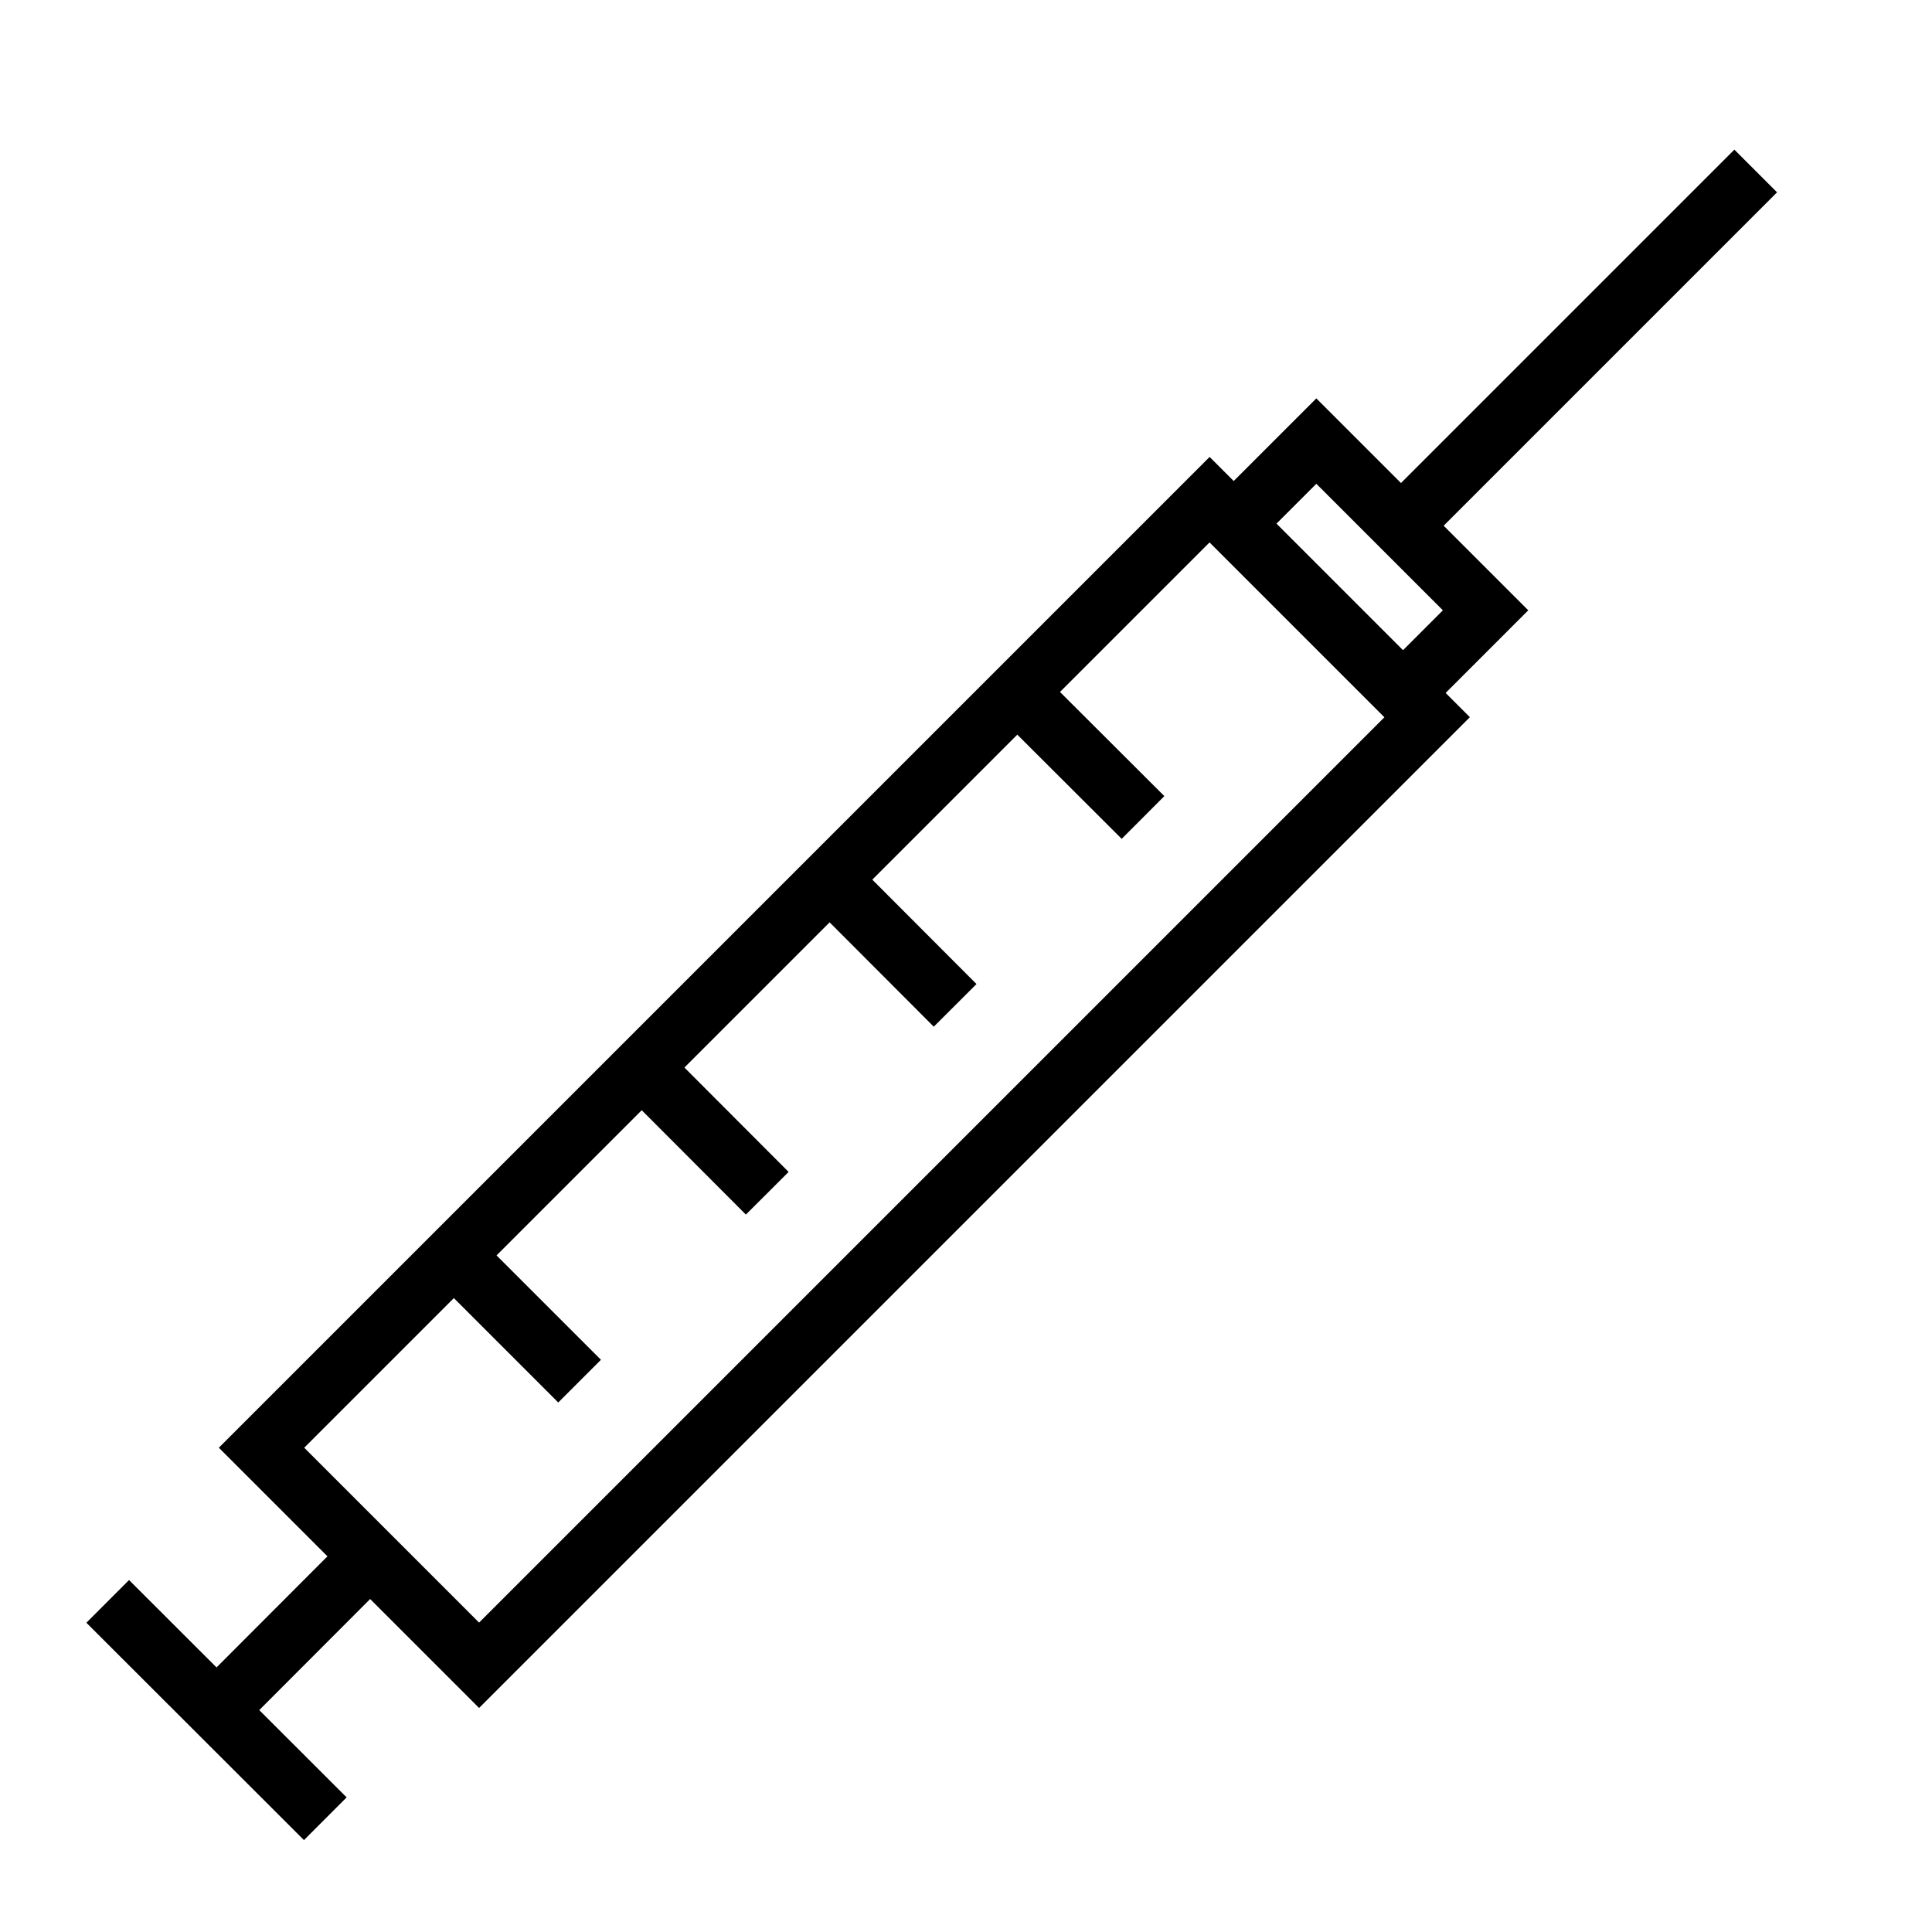
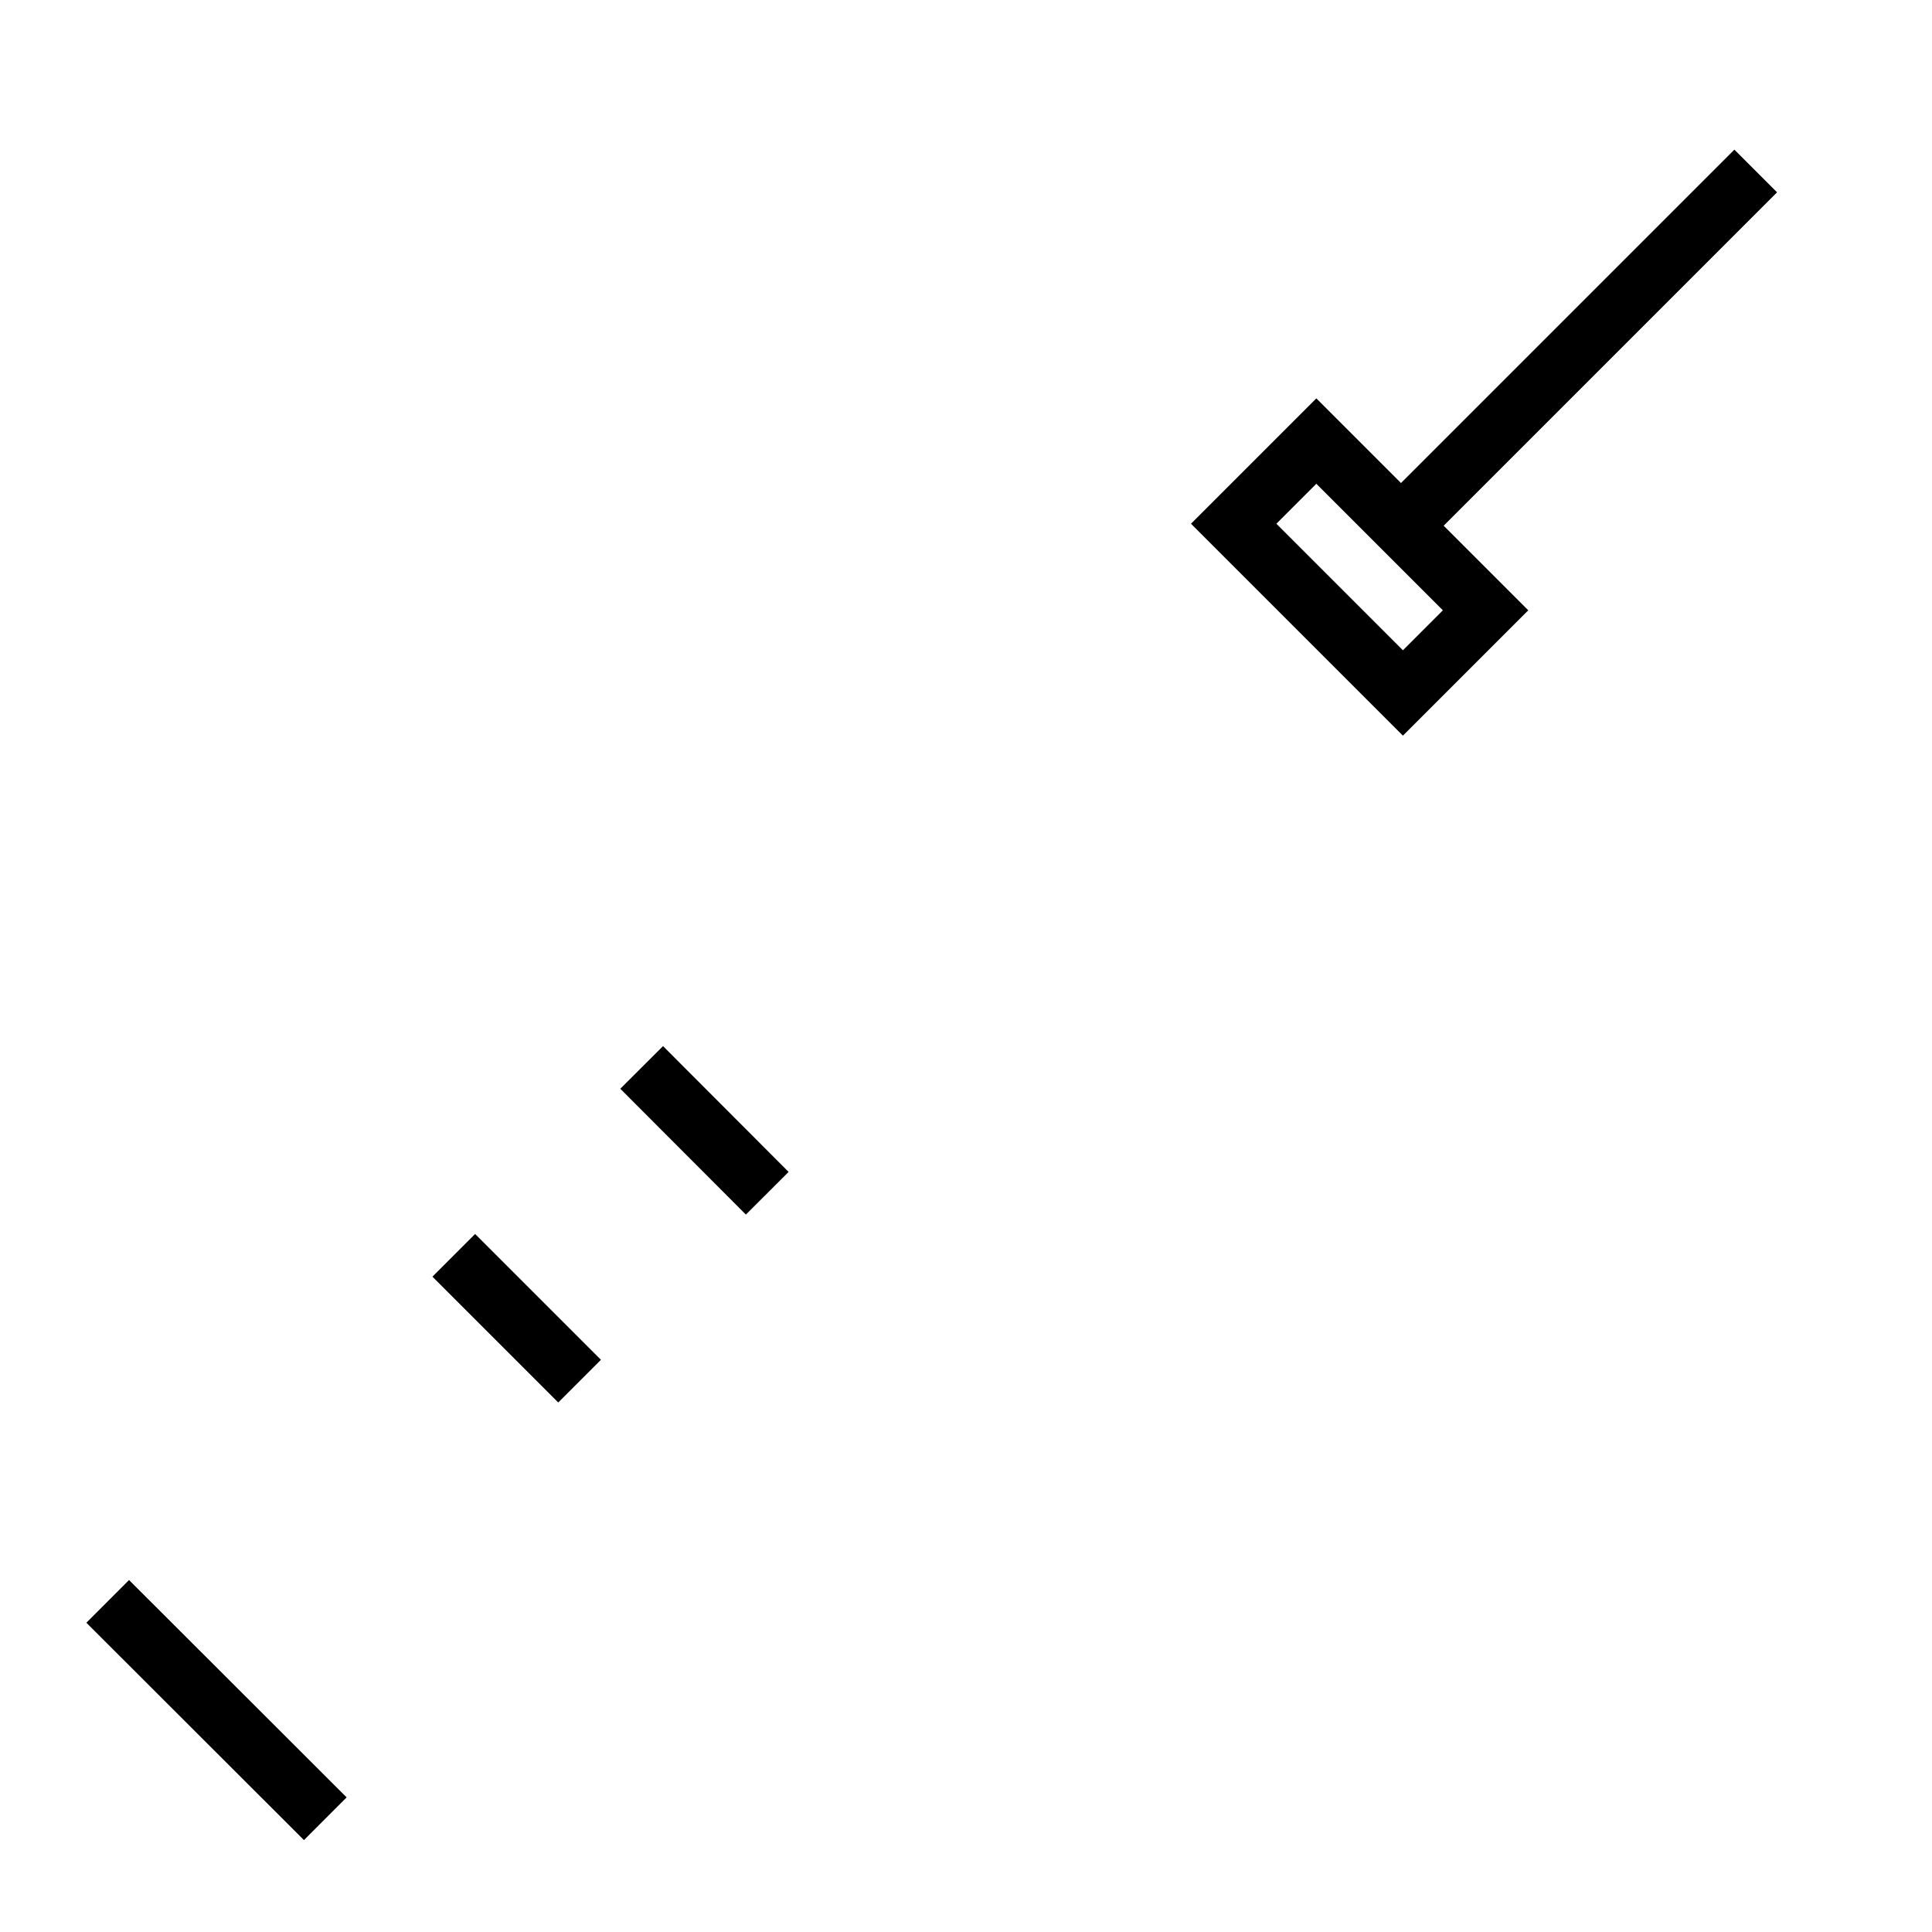
<svg xmlns="http://www.w3.org/2000/svg" id="Capa_1" data-name="Capa 1" viewBox="0 0 80 80">
  <defs>
    <style>
      .cls-1 {
        fill: none;
        stroke: #000;
        stroke-miterlimit: 10;
        stroke-width: 2.5px;
      }
    </style>
  </defs>
-   <rect class="cls-1" x="7.2" y="38.45" width="55.52" height="12.74" transform="translate(-21.45 37.85) rotate(-45)" />
  <rect class="cls-1" x="53.88" y="18.52" width="4.84" height="9.91" transform="translate(-.11 46.69) rotate(-45)" />
  <line class="cls-1" x1="58.01" y1="21.77" x2="72.7" y2="7.08" />
-   <line class="cls-1" x1="8.97" y1="70.81" x2="15.33" y2="64.44" />
  <line class="cls-1" x1="4.46" y1="66.31" x2="13.47" y2="75.31" />
  <g>
    <line class="cls-1" x1="18.79" y1="51.98" x2="24" y2="57.19" />
    <line class="cls-1" x1="26.57" y1="44.2" x2="31.77" y2="49.41" />
-     <line class="cls-1" x1="34.35" y1="36.42" x2="39.55" y2="41.63" />
-     <line class="cls-1" x1="42.12" y1="28.65" x2="47.33" y2="33.85" />
  </g>
</svg>